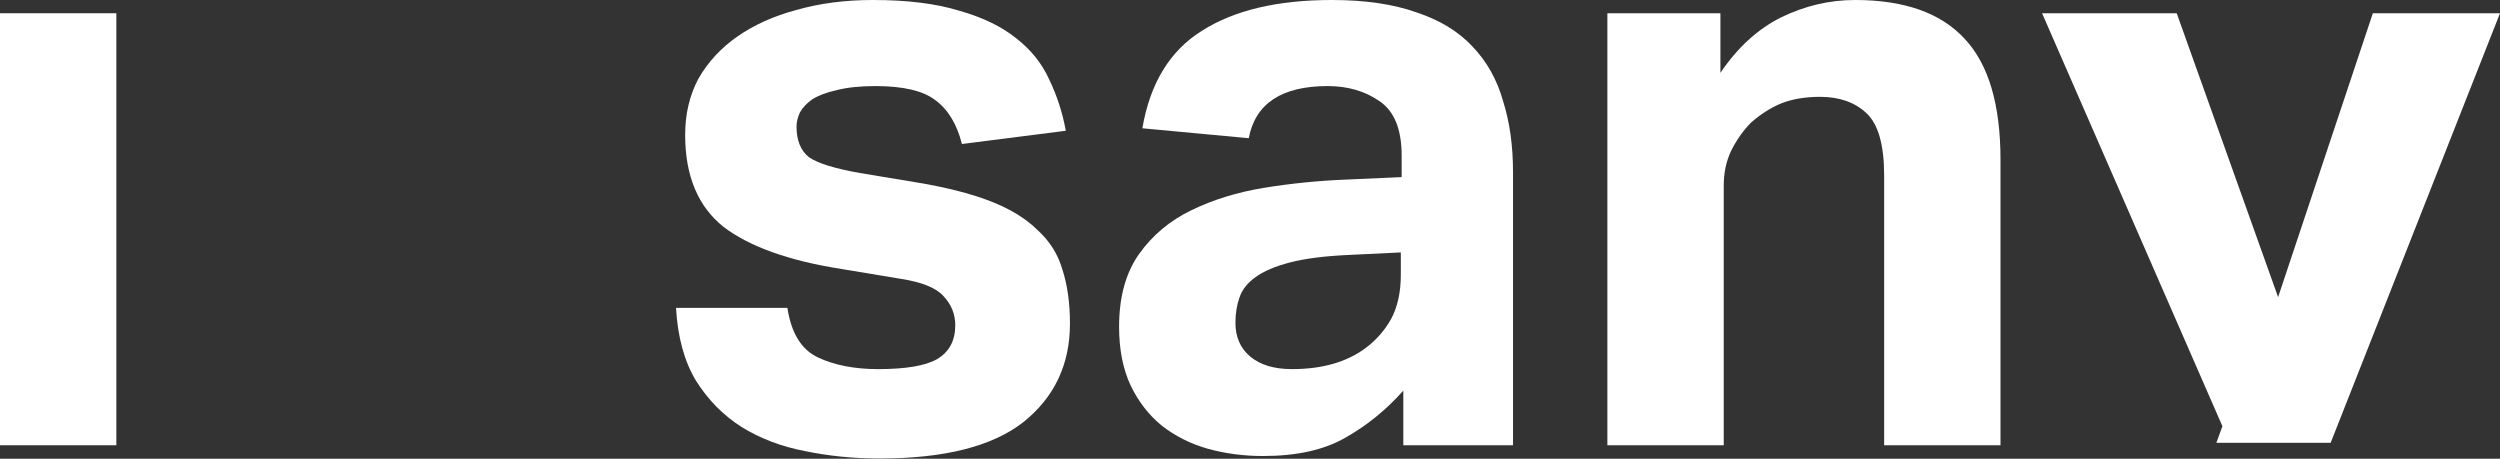
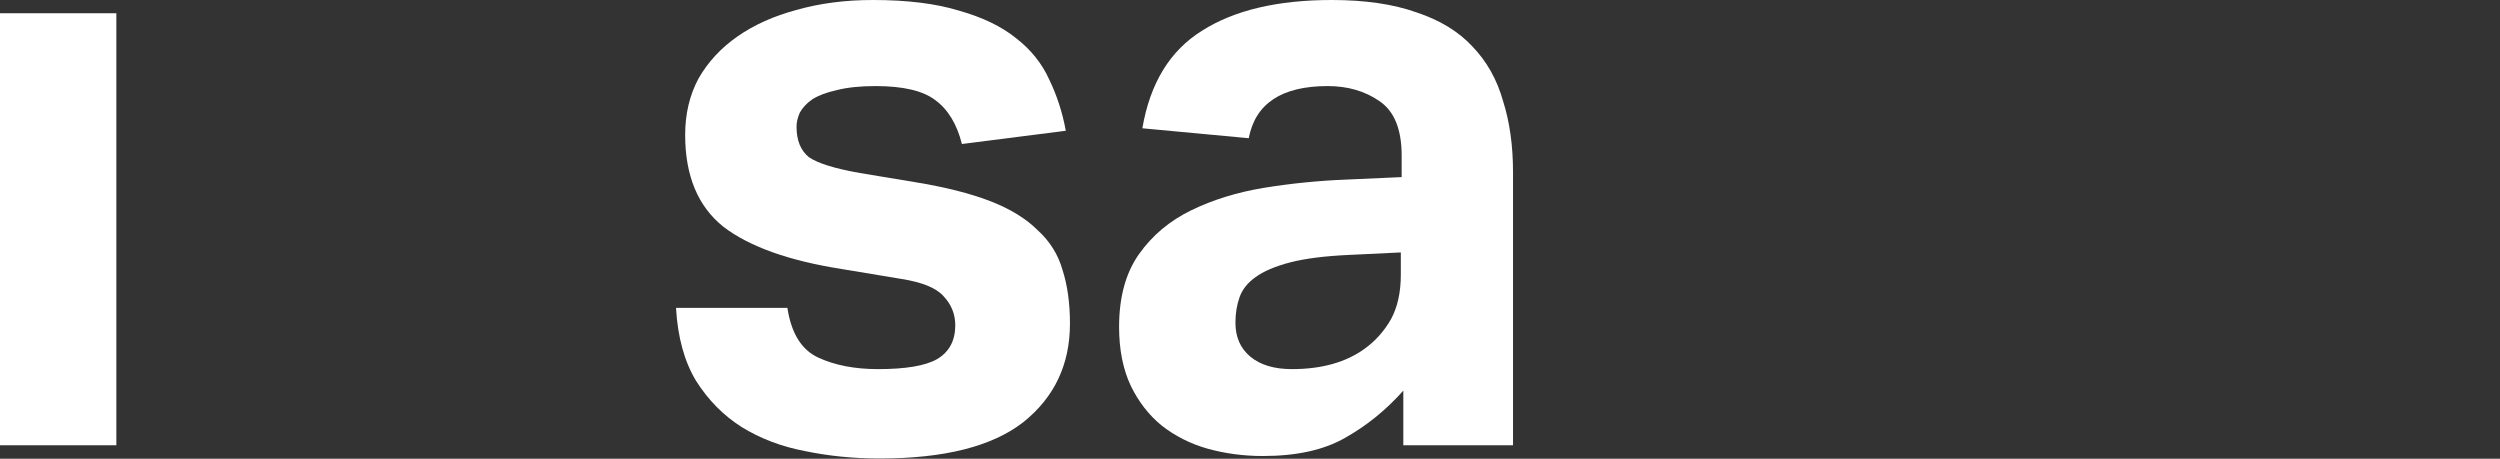
<svg xmlns="http://www.w3.org/2000/svg" width="1564" height="287" viewBox="0 0 1564 287" fill="none">
  <rect x="0" y="0" width="1564" height="287" fill="#333333" stroke="none" />
-   <path d="M1005.58 8.284H1076.29V45.563C1087.04 29.685 1099.69 18.122 1114.25 10.873C1129.15 3.624 1144.58 0 1160.52 0C1191.37 0 1214.25 8.112 1229.15 24.335C1244.05 40.212 1251.51 65.41 1251.51 99.927V278.553H1178.72V109.764C1178.72 90.78 1175.08 77.836 1167.8 70.933C1160.52 64.029 1150.81 60.578 1138.68 60.578C1129.32 60.578 1121.18 61.958 1114.25 64.719C1107.66 67.481 1101.42 71.45 1095.53 76.628C1090.68 81.46 1086.52 87.328 1083.05 94.232C1079.93 100.79 1078.37 108.038 1078.37 115.977V278.553H1005.58V8.284Z" fill="white" />
  <path d="M877.915 244.381C867.17 256.462 855.038 266.299 841.52 273.893C828.349 281.487 811.191 285.284 790.047 285.284C777.916 285.284 766.304 283.73 755.212 280.624C744.467 277.517 734.935 272.685 726.616 266.127C718.644 259.568 712.231 251.284 707.379 241.274C702.526 230.919 700.1 218.666 700.1 204.514C700.1 185.875 704.259 170.687 712.578 158.951C720.897 147.215 731.815 138.068 745.334 131.51C758.852 124.952 773.93 120.292 790.567 117.531C807.552 114.769 824.709 113.043 842.04 112.353L876.875 110.8V97.338C876.875 80.77 872.196 69.379 862.837 63.166C853.825 56.953 843.08 53.847 830.602 53.847C801.832 53.847 785.368 64.719 781.209 86.465L714.658 80.252C719.511 51.948 731.989 31.583 752.093 19.157C772.197 6.386 799.233 0 833.201 0C853.999 0 871.676 2.589 886.234 7.766C900.792 12.599 912.404 19.675 921.069 28.994C930.081 38.314 936.494 49.705 940.307 63.166C944.466 76.283 946.546 91.125 946.546 107.693V278.553H877.915V244.381ZM876.356 157.916L844.12 159.469C828.869 160.159 816.564 161.712 807.205 164.129C797.846 166.545 790.567 169.651 785.368 173.448C780.515 176.9 777.222 181.042 775.489 185.874C773.756 190.707 772.89 196.057 772.89 201.925C772.89 210.899 776.009 217.975 782.249 223.153C788.488 228.33 797.153 230.919 808.245 230.919C826.962 230.919 842.213 226.605 853.999 217.975C860.584 213.143 865.957 207.102 870.116 199.854C874.276 192.26 876.356 182.941 876.356 171.895V157.916Z" fill="white" />
  <path d="M492.59 192.605C495.017 208.483 501.429 218.838 511.828 223.671C522.226 228.503 534.705 230.919 549.263 230.919C566.594 230.919 578.898 228.848 586.177 224.706C593.803 220.219 597.616 213.143 597.616 203.478C597.616 196.575 595.19 190.534 590.337 185.357C585.831 180.179 576.992 176.555 563.82 174.484L526.386 168.271C493.457 163.093 468.847 154.291 452.556 141.865C436.611 129.094 428.639 109.937 428.639 84.394C428.639 71.278 431.412 59.542 436.958 49.187C442.85 38.832 450.996 30.03 461.395 22.781C471.793 15.533 484.098 10.01 498.31 6.213C512.868 2.071 528.812 0 546.143 0C567.633 0 585.658 2.244 600.216 6.731C614.774 10.873 626.559 16.568 635.571 23.817C644.929 31.065 651.862 39.695 656.368 49.705C661.221 59.715 664.687 70.415 666.766 81.805L601.775 90.09C598.656 77.663 593.11 68.516 585.138 62.648C577.512 56.781 565.034 53.847 547.703 53.847C537.997 53.847 529.852 54.71 523.266 56.435C517.027 57.816 512.001 59.715 508.188 62.131C504.722 64.547 502.122 67.308 500.389 70.415C499.003 73.521 498.31 76.455 498.31 79.217C498.31 87.846 500.909 94.232 506.109 98.374C511.654 102.171 522.226 105.45 537.824 108.211L572.139 113.906C591.203 117.013 606.975 120.982 619.453 125.815C631.931 130.647 641.81 136.688 649.089 143.936C656.714 150.84 661.914 159.124 664.687 168.789C667.806 178.453 669.366 189.671 669.366 202.443C669.366 227.985 659.661 248.523 640.25 264.056C620.839 279.243 590.857 286.837 550.302 286.837C534.011 286.837 518.413 285.284 503.509 282.177C488.951 279.416 475.779 274.411 463.994 267.162C452.556 259.914 443.024 250.249 435.398 238.168C428.119 226.087 423.96 210.899 422.92 192.605H492.59Z" fill="white" />
  <path d="M0 8.285H72.79V278.554H0V8.285Z" fill="white" />
-   <path d="M1390.34 266.647L1277.52 8.287H1361.75L1425.18 185.877L1484.45 8.287H1564L1458.06 277H1386.56L1390.34 266.647Z" fill="white" />
</svg>